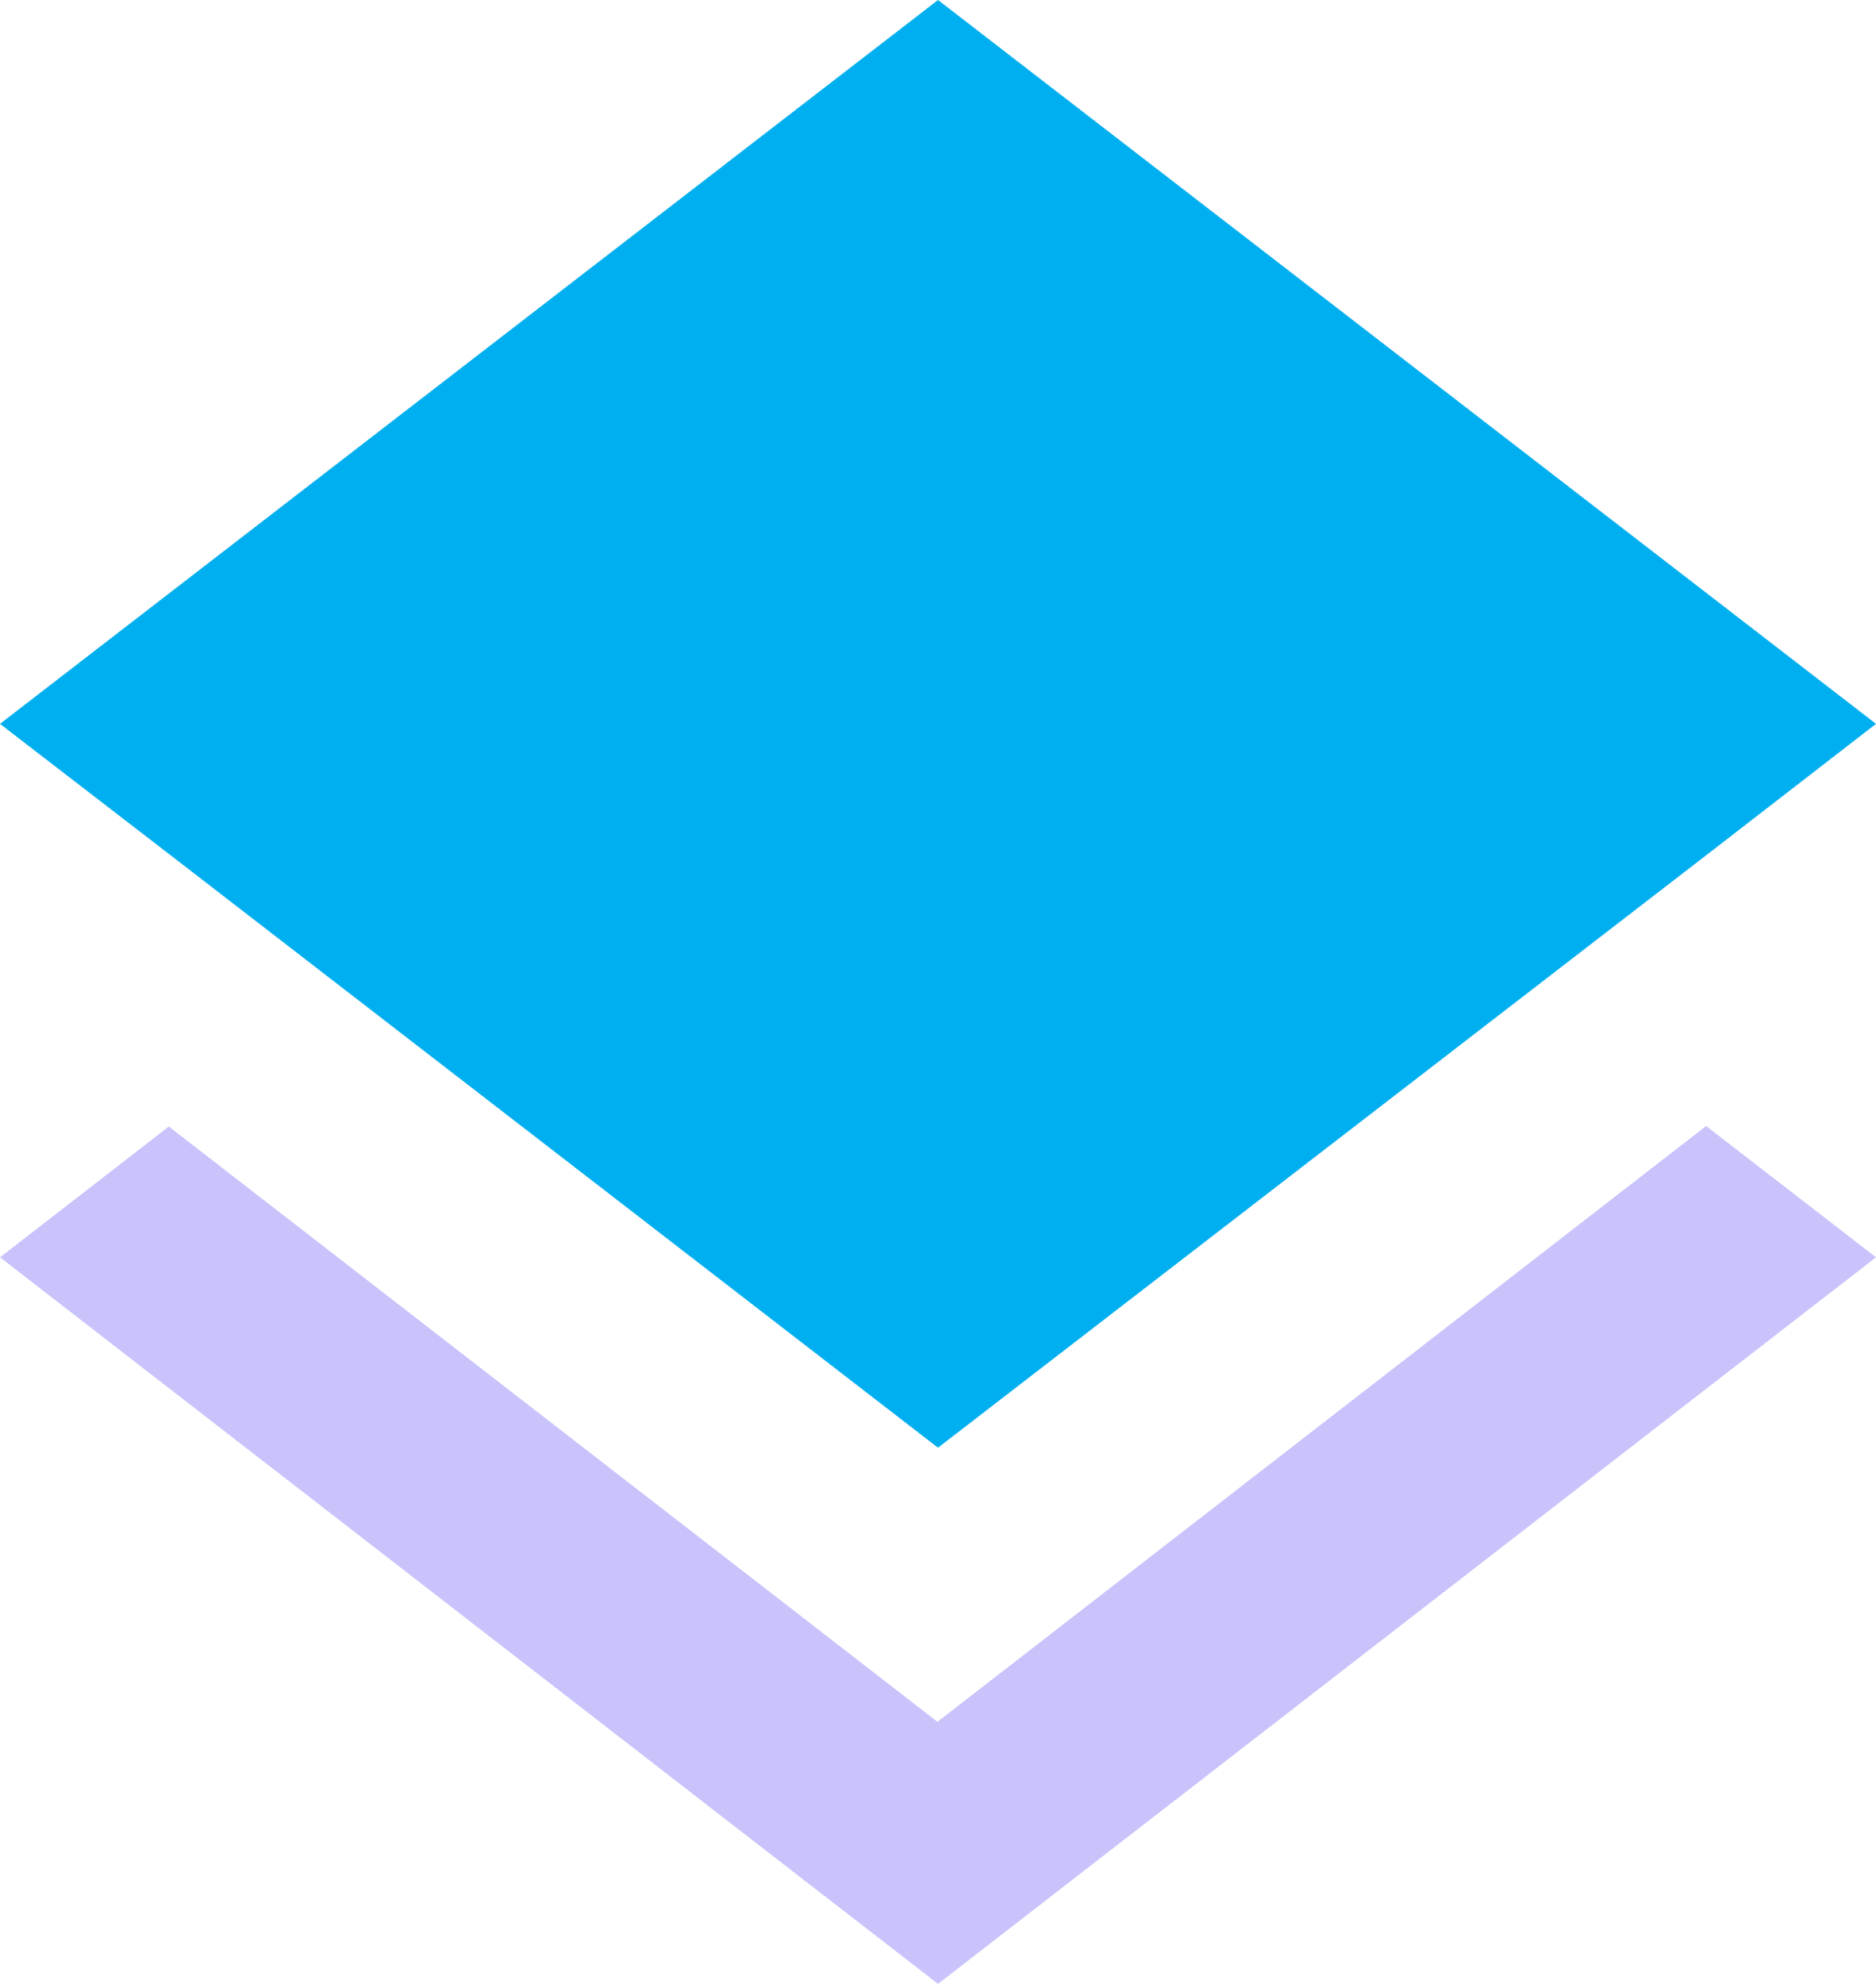
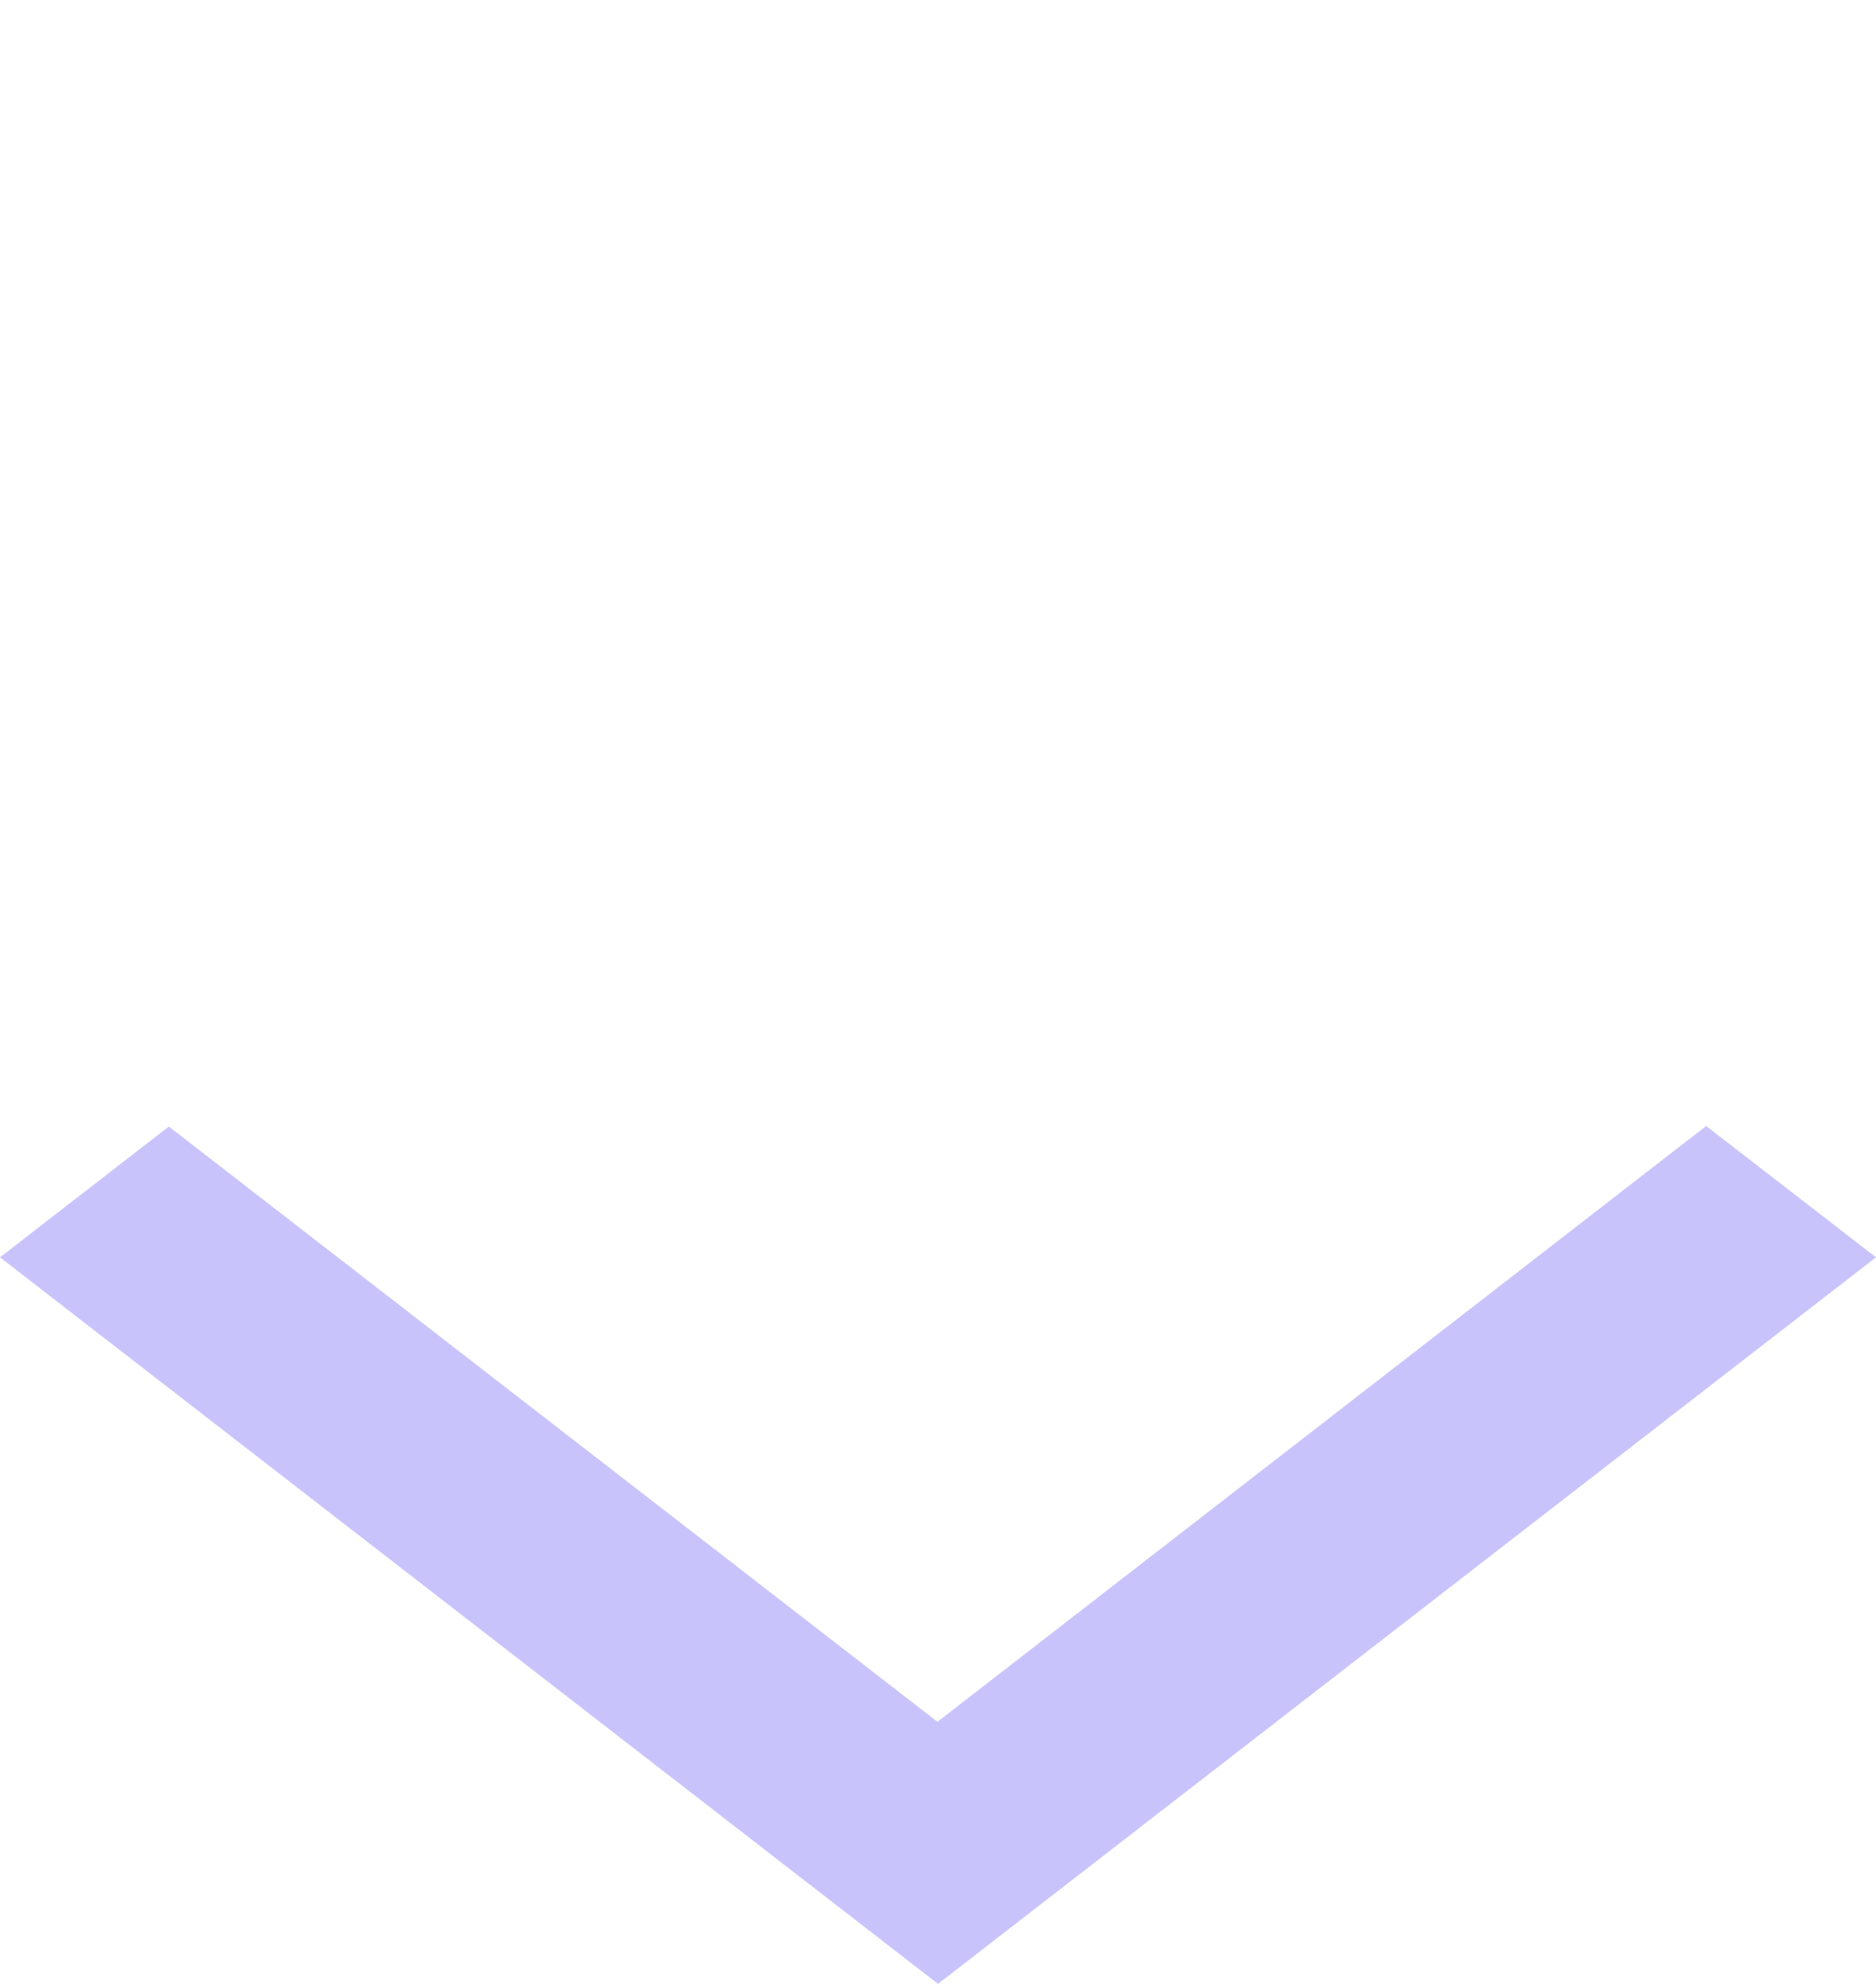
<svg xmlns="http://www.w3.org/2000/svg" width="35" height="37" viewBox="0 0 35 37" fill="none">
  <path d="M17.49 32.112L3.15 21.01L0 23.449L17.5 37L35 23.449L31.831 21L17.49 32.112Z" fill="#473BF0" fill-opacity="0.3" />
-   <path fill-rule="evenodd" clip-rule="evenodd" d="M17.5 27L31.821 15.959L35 13.5L17.5 0L0 13.5L3.169 15.94L17.5 27Z" fill="#00AFEF" />
</svg>